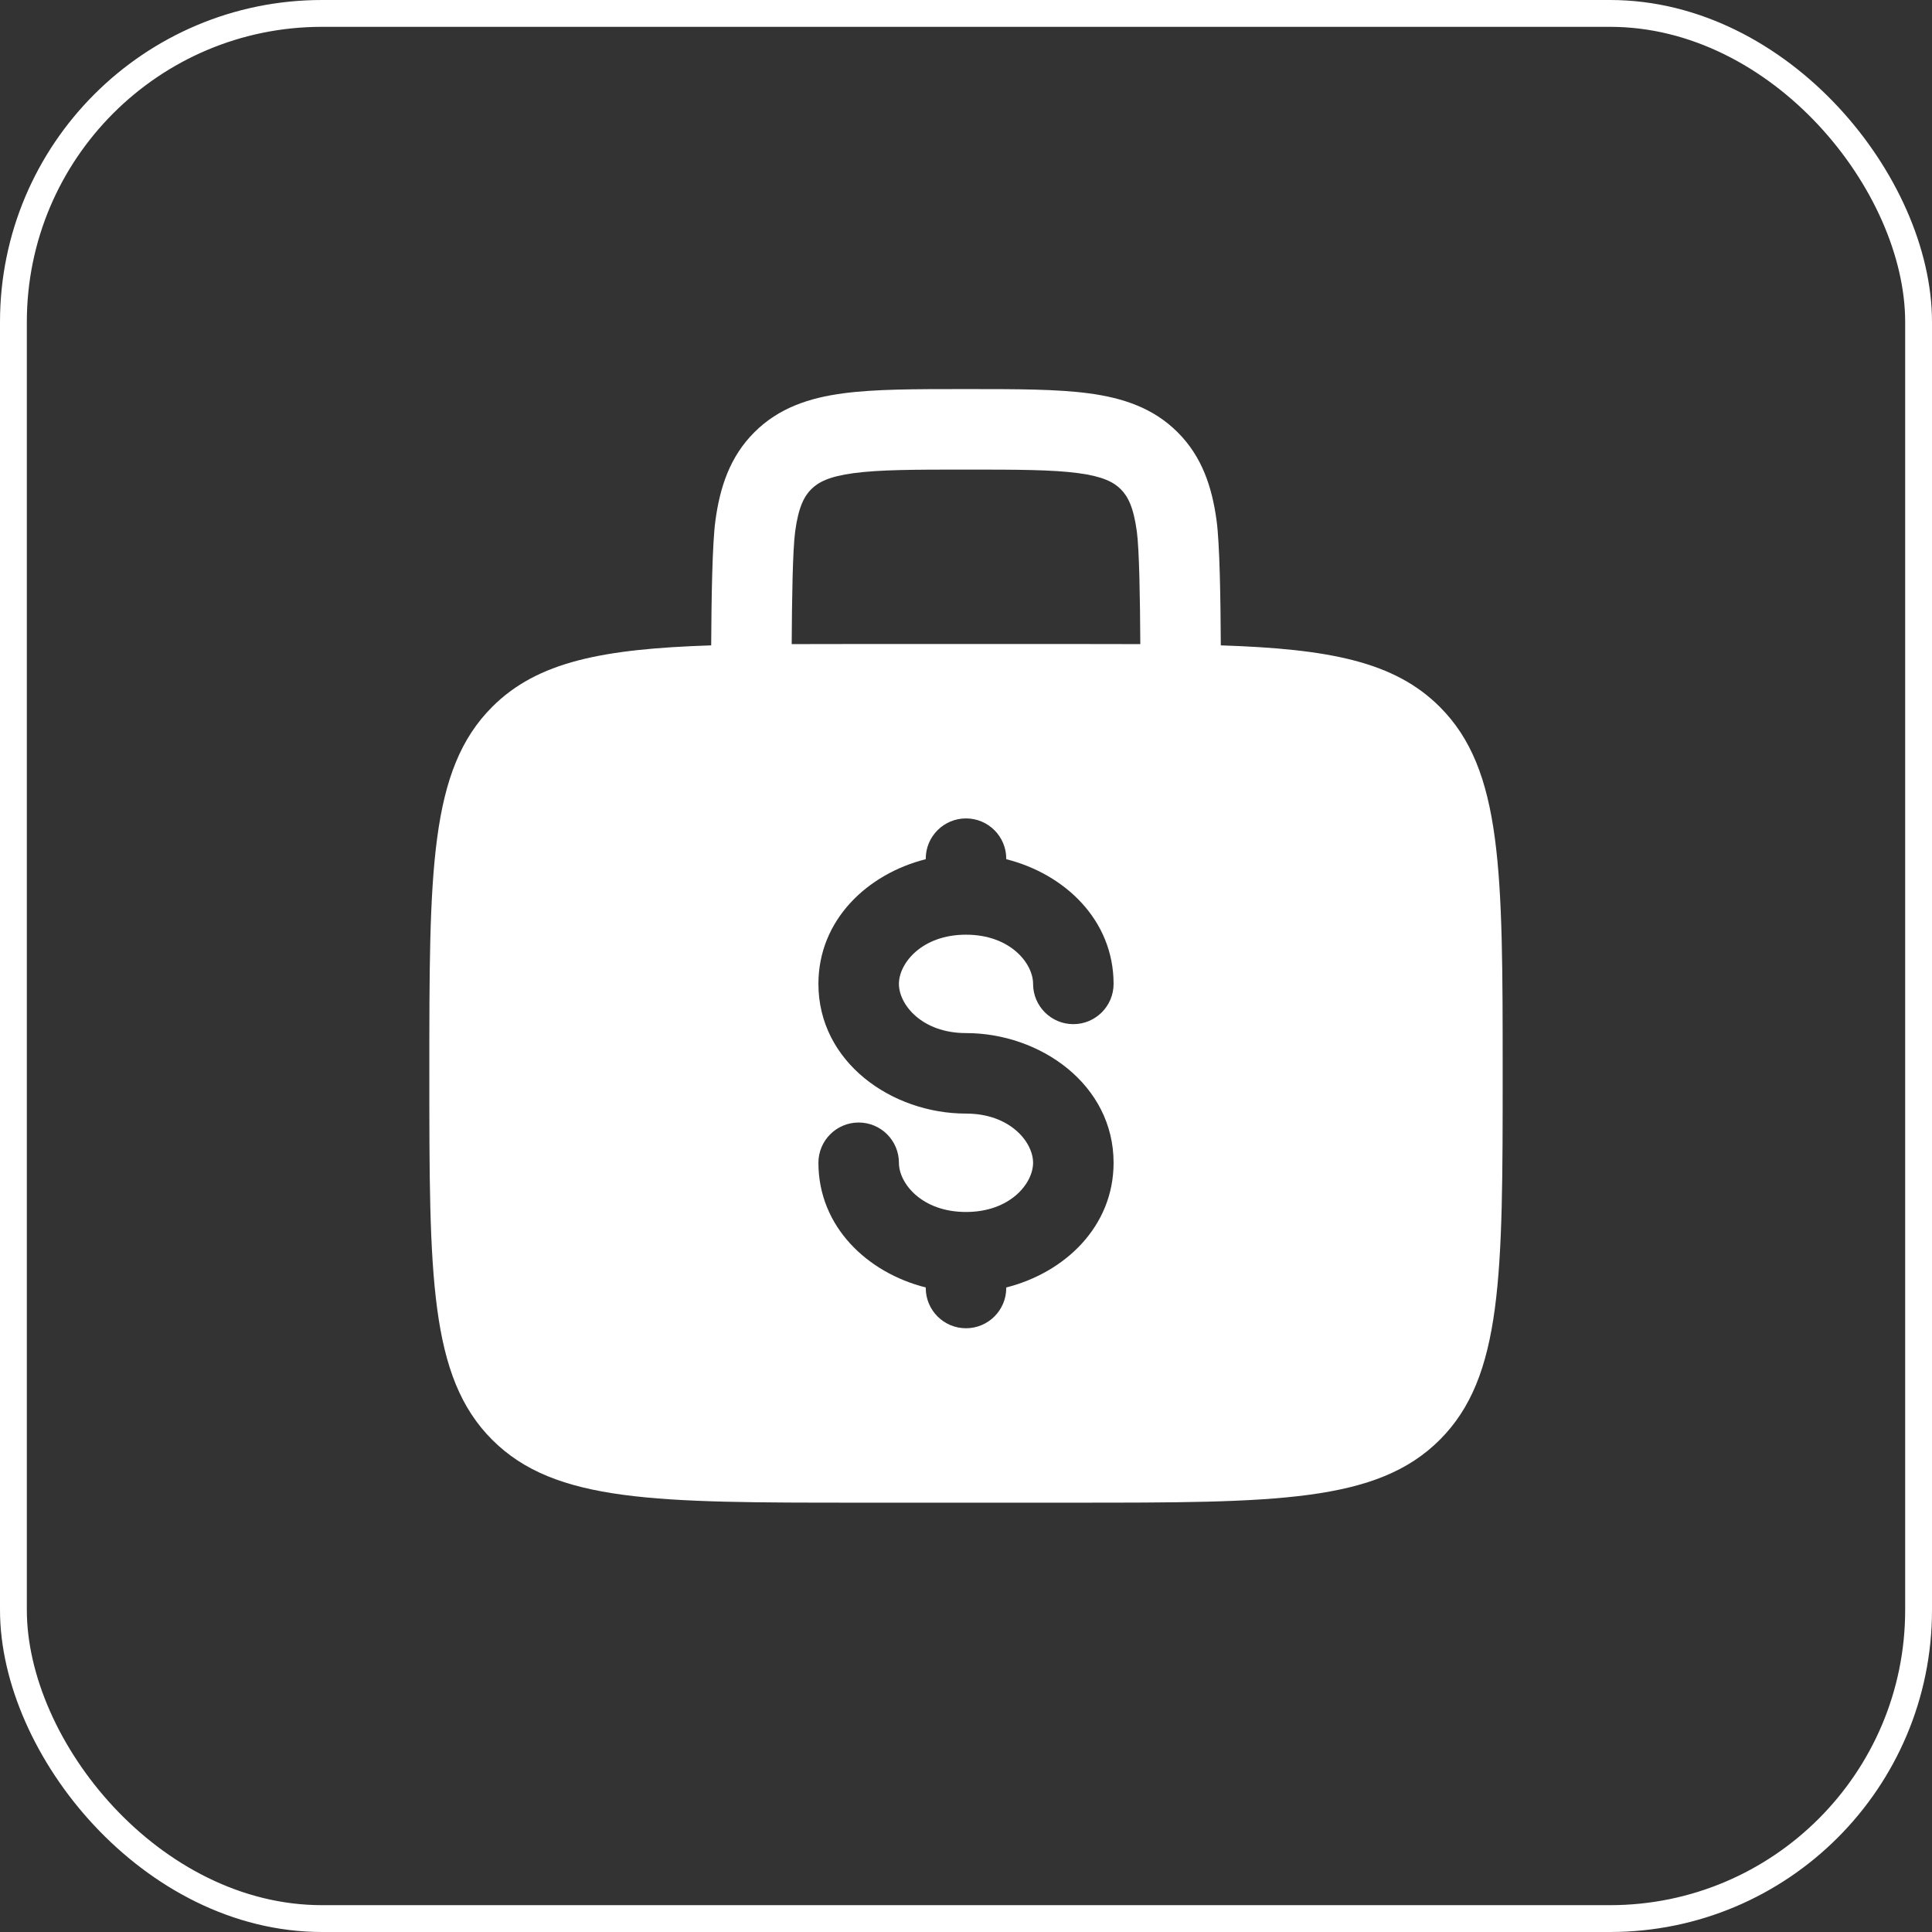
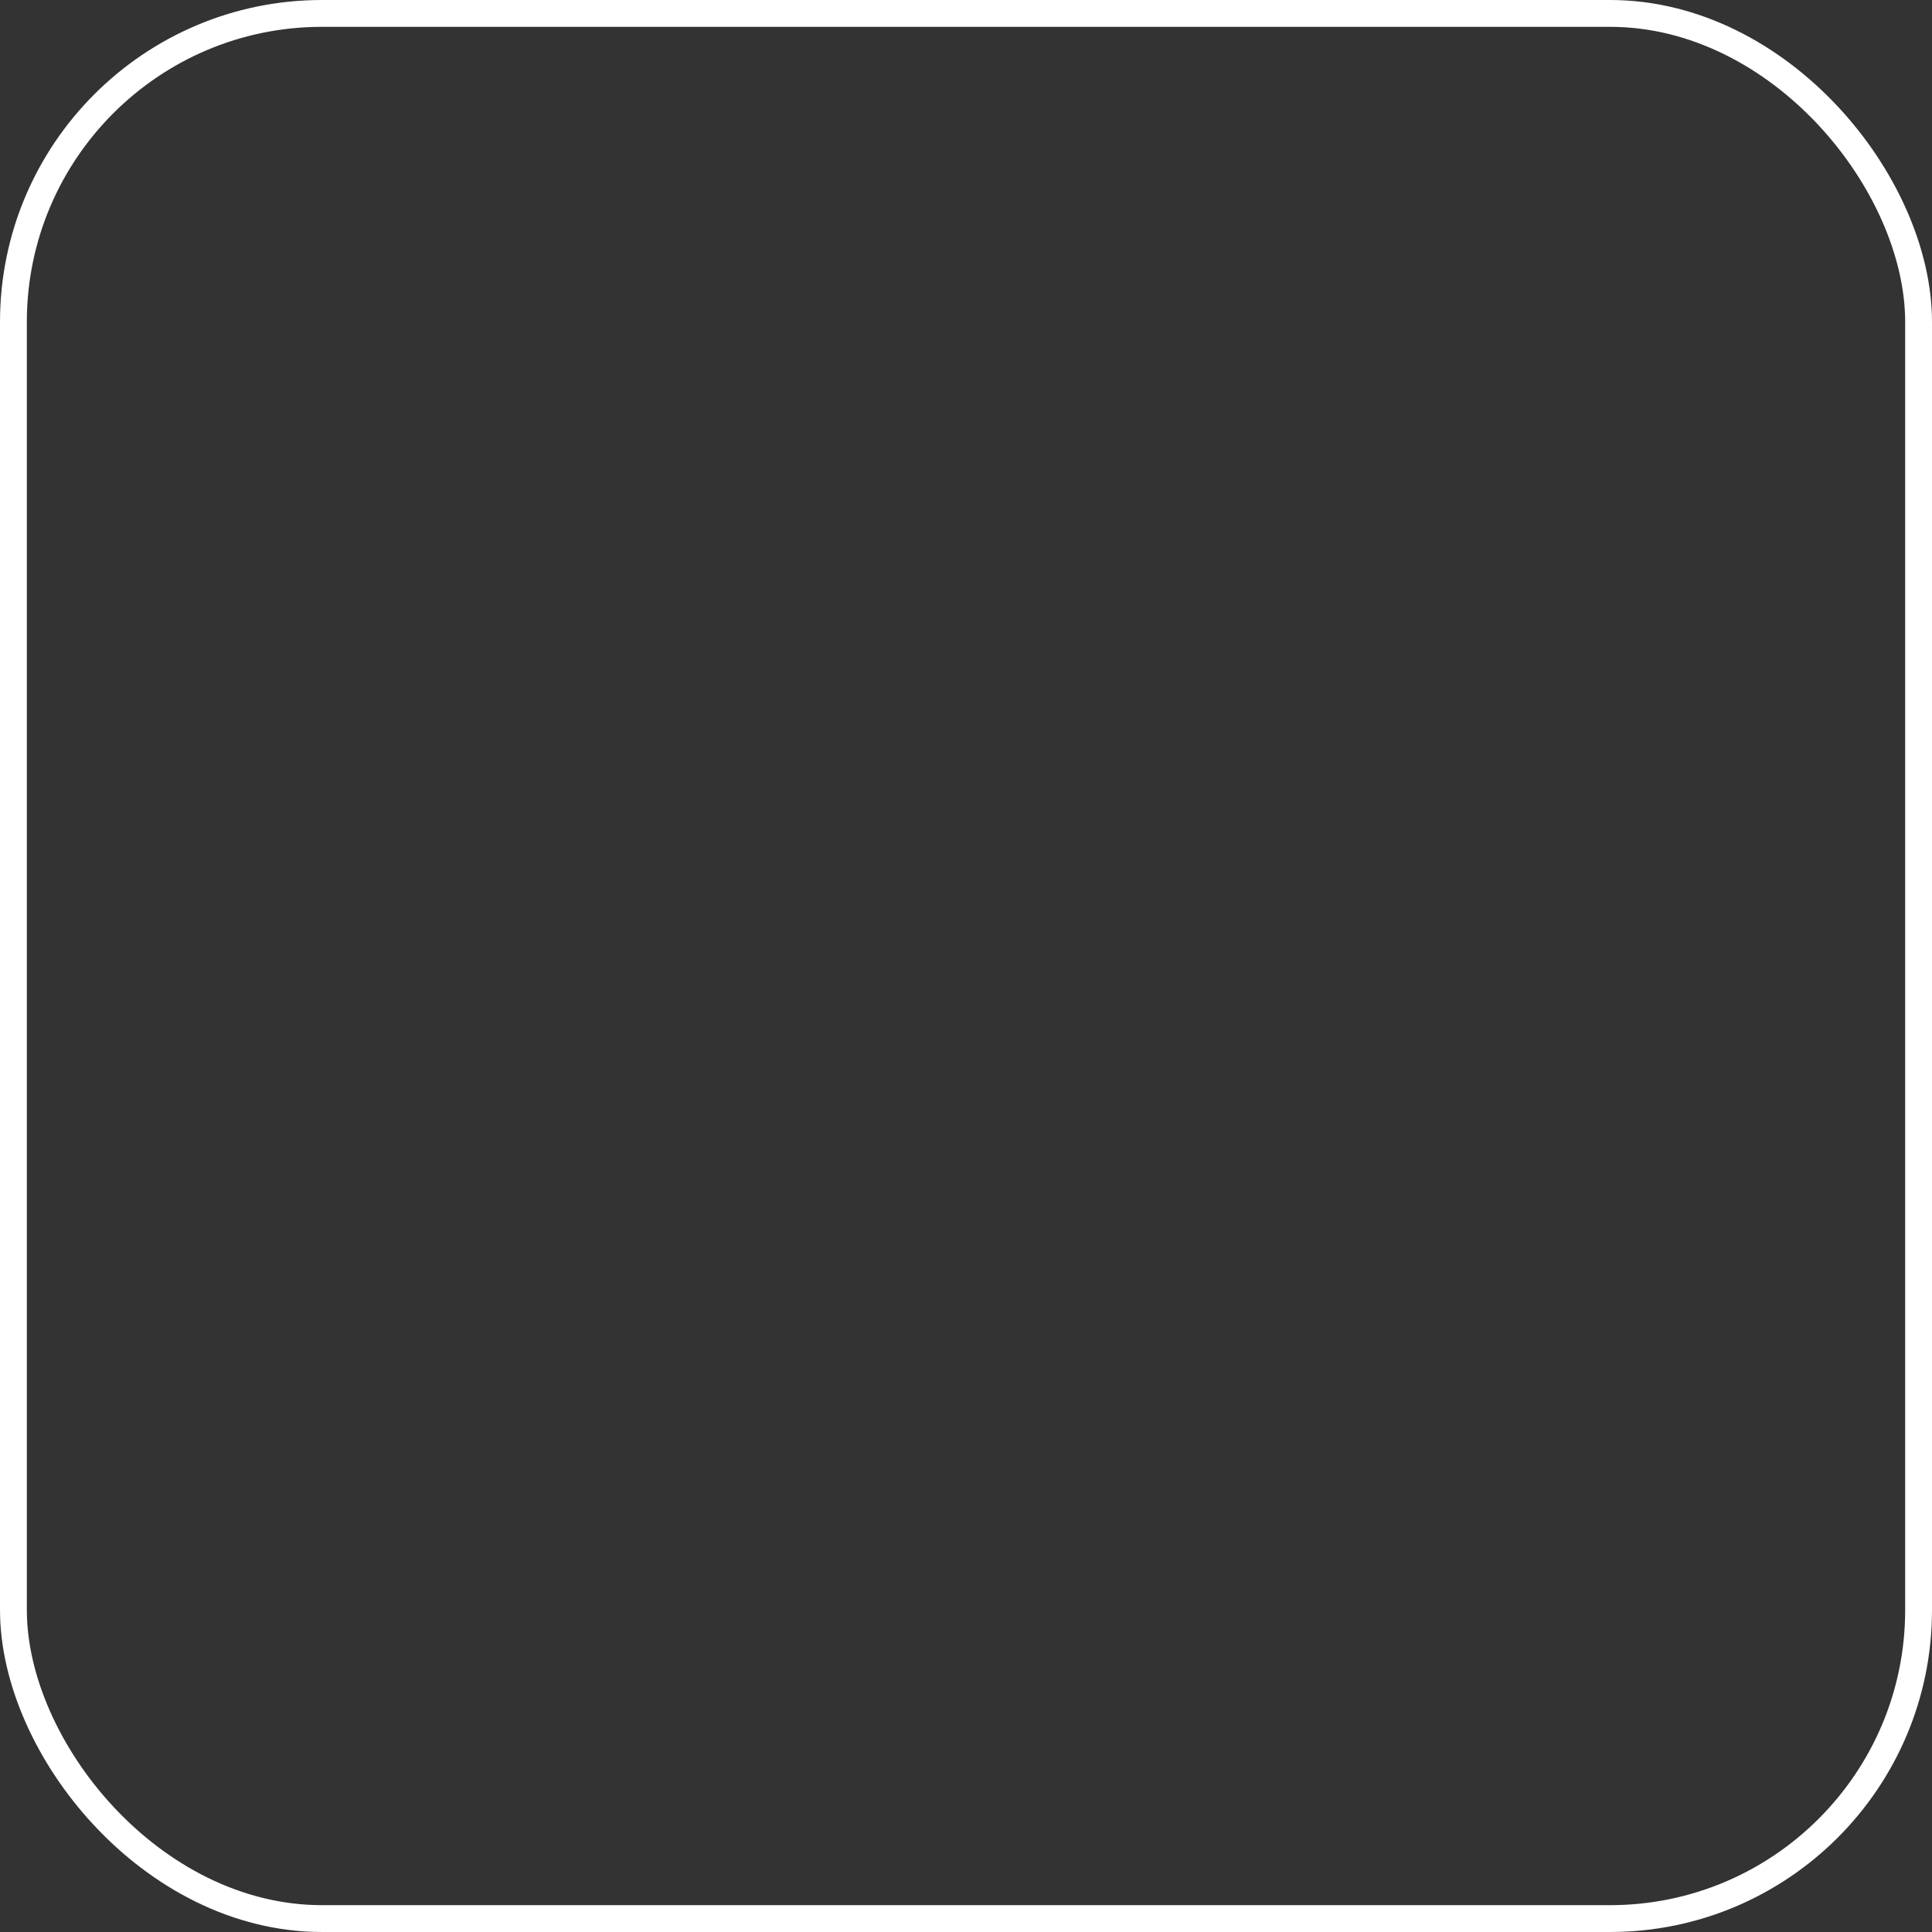
<svg xmlns="http://www.w3.org/2000/svg" width="72" height="72" viewBox="0 0 72 72" fill="none">
  <rect x="0" y="0" width="72" height="72" fill="#333333" stroke="none" />
  <rect x="0.5" y="0.5" width="71" height="71" rx="11.5" stroke="white" />
-   <path fill-rule="evenodd" clip-rule="evenodd" d="M36.104 14.5H35.896C34.099 14.5 32.601 14.5 31.411 14.66C30.155 14.829 29.022 15.2 28.111 16.111C27.2 17.022 26.829 18.155 26.66 19.411C26.545 20.264 26.513 22.303 26.504 24.051C22.459 24.183 20.031 24.656 18.343 26.343C16 28.686 16 32.458 16 40C16 47.542 16 51.314 18.343 53.657C20.686 56 24.457 56 32 56H40C47.542 56 51.314 56 53.657 53.657C56 51.314 56 47.542 56 40C56 32.458 56 28.686 53.657 26.343C51.969 24.656 49.541 24.183 45.496 24.051C45.487 22.303 45.455 20.264 45.34 19.411C45.171 18.155 44.8 17.022 43.889 16.111C42.978 15.2 41.845 14.829 40.589 14.66C39.399 14.5 37.901 14.5 36.104 14.5ZM42.496 24.004C42.487 22.311 42.458 20.488 42.367 19.811C42.243 18.888 42.028 18.493 41.768 18.232C41.507 17.972 41.112 17.757 40.189 17.633C39.223 17.503 37.928 17.5 36 17.5C34.072 17.5 32.777 17.503 31.811 17.633C30.888 17.757 30.493 17.972 30.232 18.232C29.972 18.493 29.757 18.888 29.633 19.811C29.542 20.488 29.513 22.311 29.504 24.004C30.287 24 31.118 24 32 24H40C40.882 24 41.713 24 42.496 24.004ZM36 30.5C36.828 30.5 37.5 31.172 37.5 32V32.02C39.678 32.569 41.5 34.286 41.5 36.667C41.5 37.495 40.828 38.167 40 38.167C39.172 38.167 38.5 37.495 38.5 36.667C38.5 35.899 37.648 34.833 36 34.833C34.352 34.833 33.5 35.899 33.5 36.667C33.5 37.435 34.352 38.5 36 38.5C38.77 38.5 41.5 40.42 41.5 43.333C41.5 45.714 39.678 47.431 37.5 47.98V48C37.5 48.828 36.828 49.5 36 49.5C35.172 49.5 34.5 48.828 34.5 48V47.98C32.322 47.431 30.5 45.714 30.5 43.333C30.5 42.505 31.172 41.833 32 41.833C32.828 41.833 33.5 42.505 33.5 43.333C33.5 44.101 34.352 45.167 36 45.167C37.648 45.167 38.5 44.101 38.5 43.333C38.5 42.565 37.648 41.5 36 41.5C33.23 41.5 30.5 39.581 30.5 36.667C30.5 34.286 32.322 32.569 34.5 32.02V32C34.5 31.172 35.172 30.5 36 30.5Z" fill="white" />
</svg>